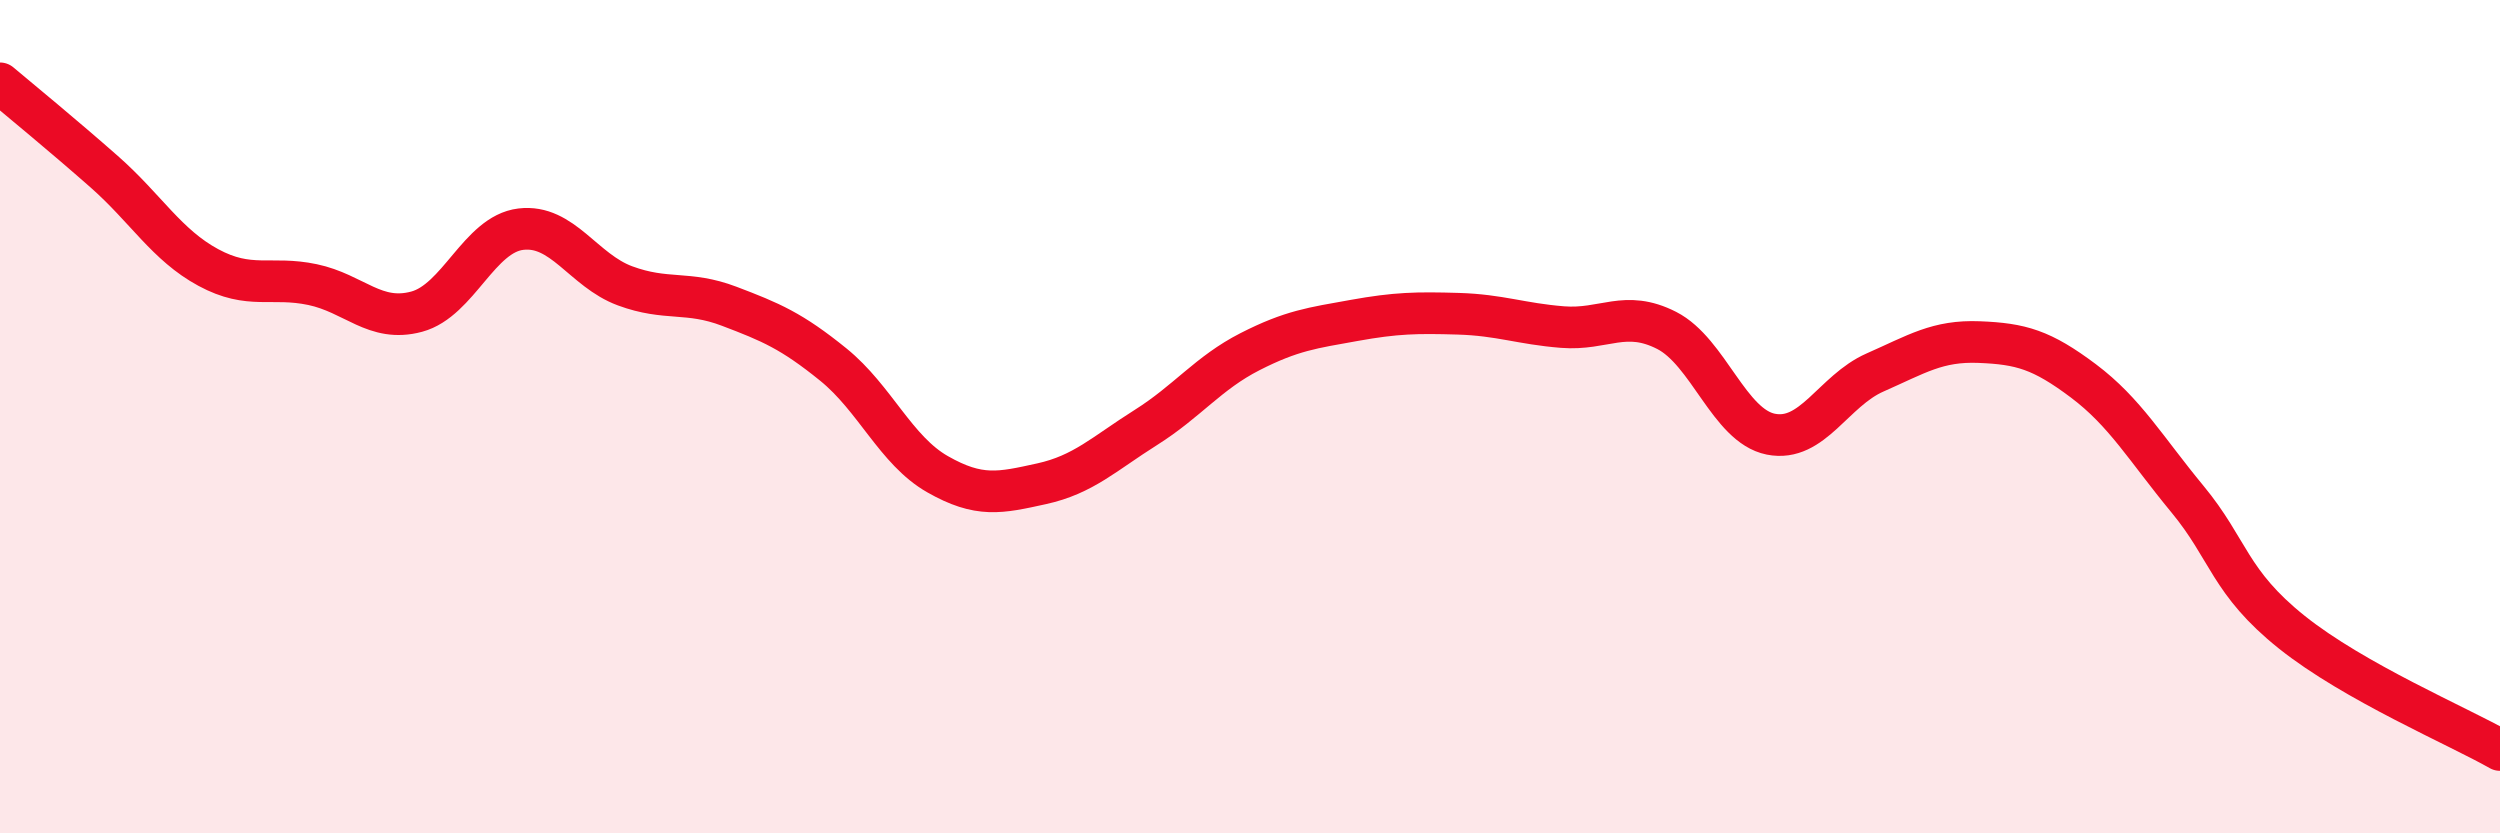
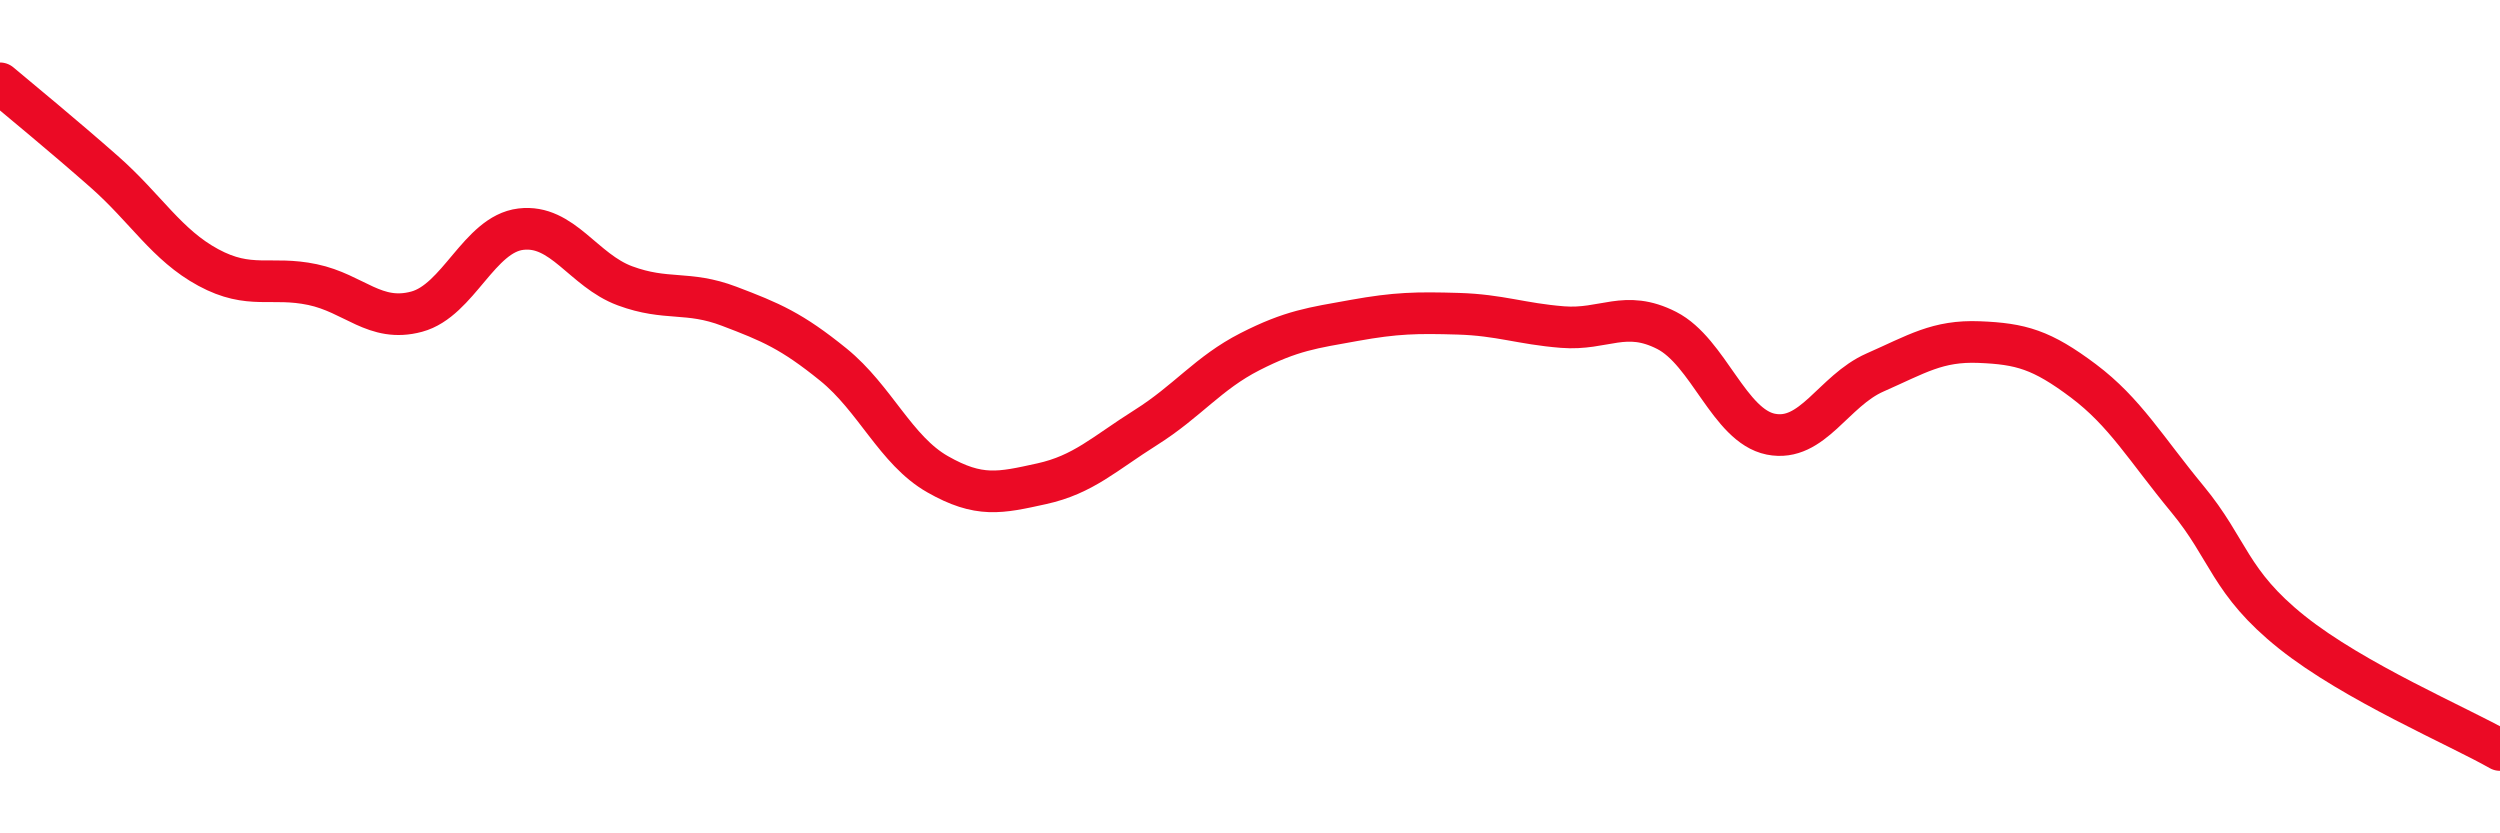
<svg xmlns="http://www.w3.org/2000/svg" width="60" height="20" viewBox="0 0 60 20">
-   <path d="M 0,2 C 0.5,2.42 1.5,3.24 2.5,4.12 C 3.5,5 4,5.88 5,6.42 C 6,6.96 6.5,6.62 7.5,6.83 C 8.5,7.04 9,7.75 10,7.48 C 11,7.21 11.5,5.62 12.5,5.5 C 13.5,5.38 14,6.49 15,6.86 C 16,7.23 16.5,6.97 17.5,7.35 C 18.5,7.73 19,7.94 20,8.75 C 21,9.56 21.5,10.81 22.5,11.38 C 23.5,11.95 24,11.83 25,11.61 C 26,11.39 26.5,10.89 27.5,10.26 C 28.5,9.63 29,8.95 30,8.44 C 31,7.93 31.5,7.87 32.5,7.69 C 33.5,7.51 34,7.5 35,7.53 C 36,7.56 36.5,7.77 37.5,7.85 C 38.5,7.93 39,7.42 40,7.93 C 41,8.44 41.5,10.22 42.5,10.42 C 43.5,10.62 44,9.38 45,8.94 C 46,8.5 46.5,8.17 47.5,8.21 C 48.5,8.25 49,8.39 50,9.14 C 51,9.89 51.5,10.77 52.5,11.98 C 53.5,13.19 53.5,13.97 55,15.17 C 56.5,16.37 59,17.43 60,18L60 20L0 20Z" fill="#EB0A25" opacity="0.1" stroke-linecap="round" stroke-linejoin="round" />
  <path d="M 0,2 C 0.5,2.42 1.5,3.24 2.5,4.12 C 3.5,5 4,5.88 5,6.42 C 6,6.96 6.5,6.62 7.5,6.83 C 8.5,7.04 9,7.75 10,7.48 C 11,7.21 11.5,5.62 12.5,5.5 C 13.5,5.38 14,6.49 15,6.86 C 16,7.23 16.5,6.97 17.5,7.35 C 18.5,7.73 19,7.94 20,8.75 C 21,9.56 21.5,10.81 22.5,11.38 C 23.5,11.95 24,11.83 25,11.61 C 26,11.39 26.5,10.89 27.5,10.26 C 28.5,9.63 29,8.95 30,8.44 C 31,7.93 31.5,7.87 32.5,7.69 C 33.5,7.51 34,7.5 35,7.53 C 36,7.56 36.5,7.77 37.5,7.85 C 38.5,7.93 39,7.42 40,7.93 C 41,8.44 41.5,10.22 42.5,10.42 C 43.5,10.62 44,9.38 45,8.94 C 46,8.5 46.5,8.17 47.5,8.21 C 48.5,8.25 49,8.39 50,9.14 C 51,9.89 51.5,10.77 52.5,11.98 C 53.5,13.19 53.5,13.97 55,15.17 C 56.5,16.37 59,17.43 60,18" stroke="#EB0A25" stroke-width="1" fill="none" stroke-linecap="round" stroke-linejoin="round" />
</svg>